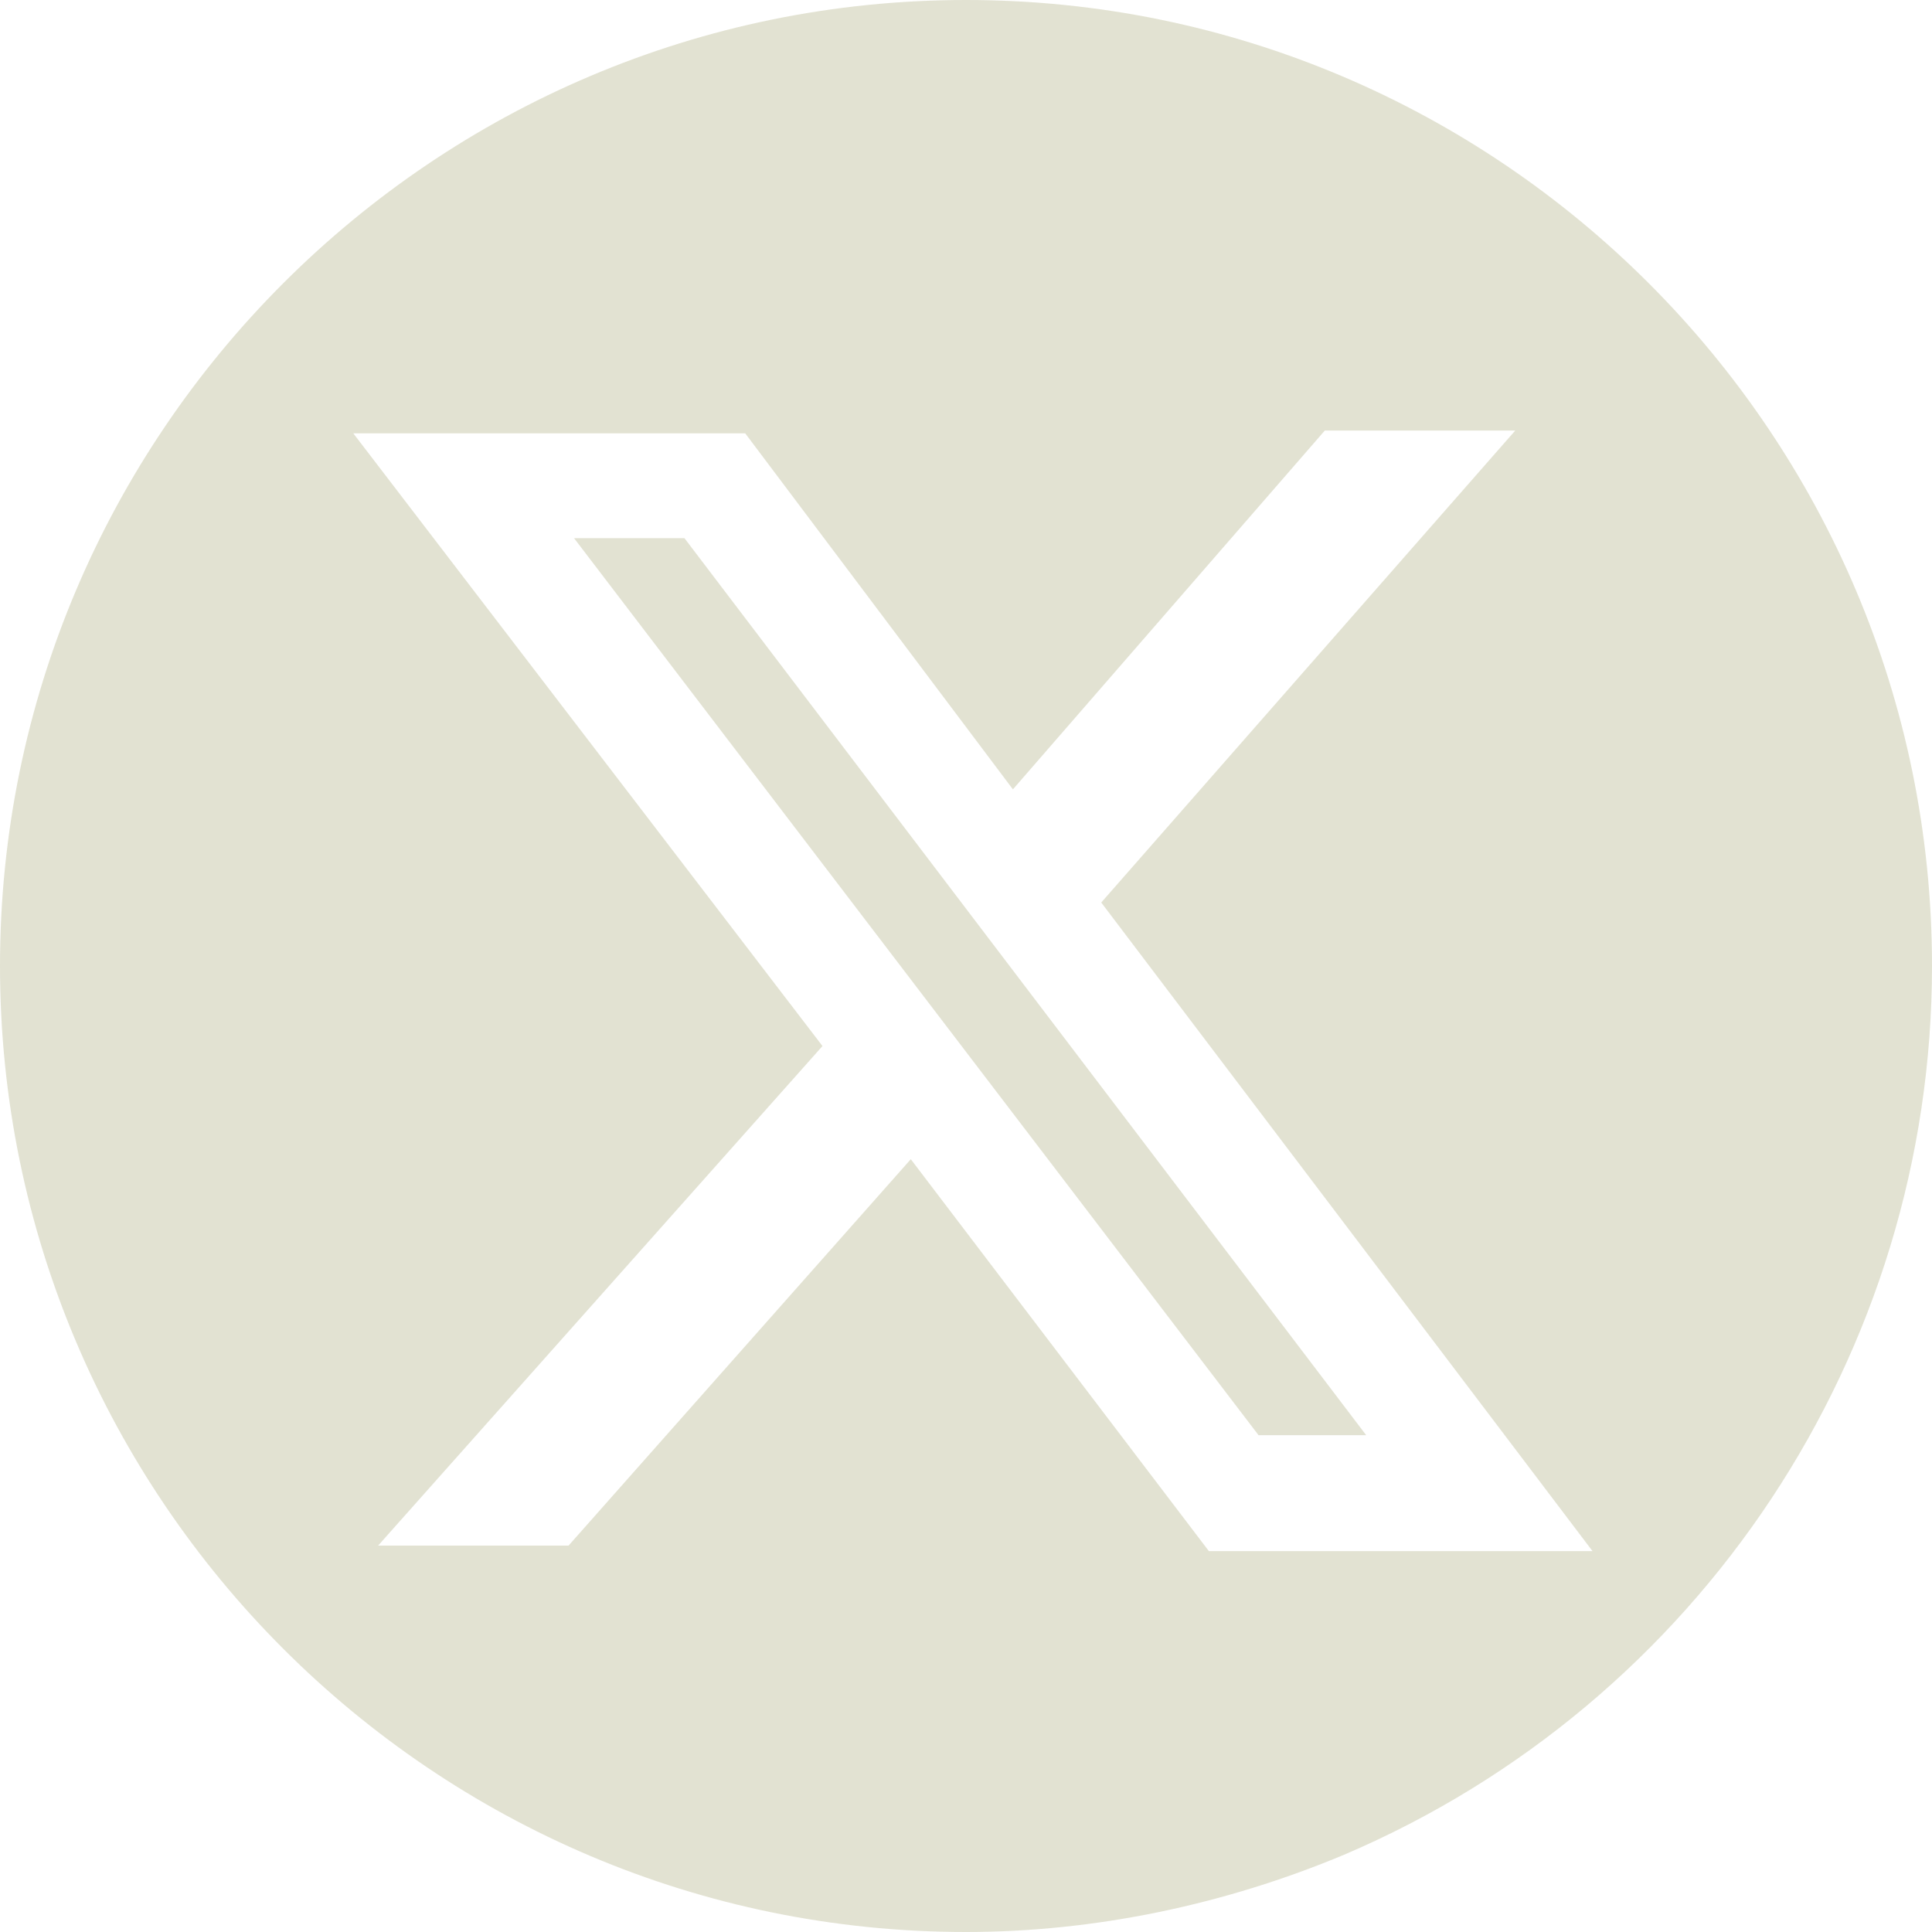
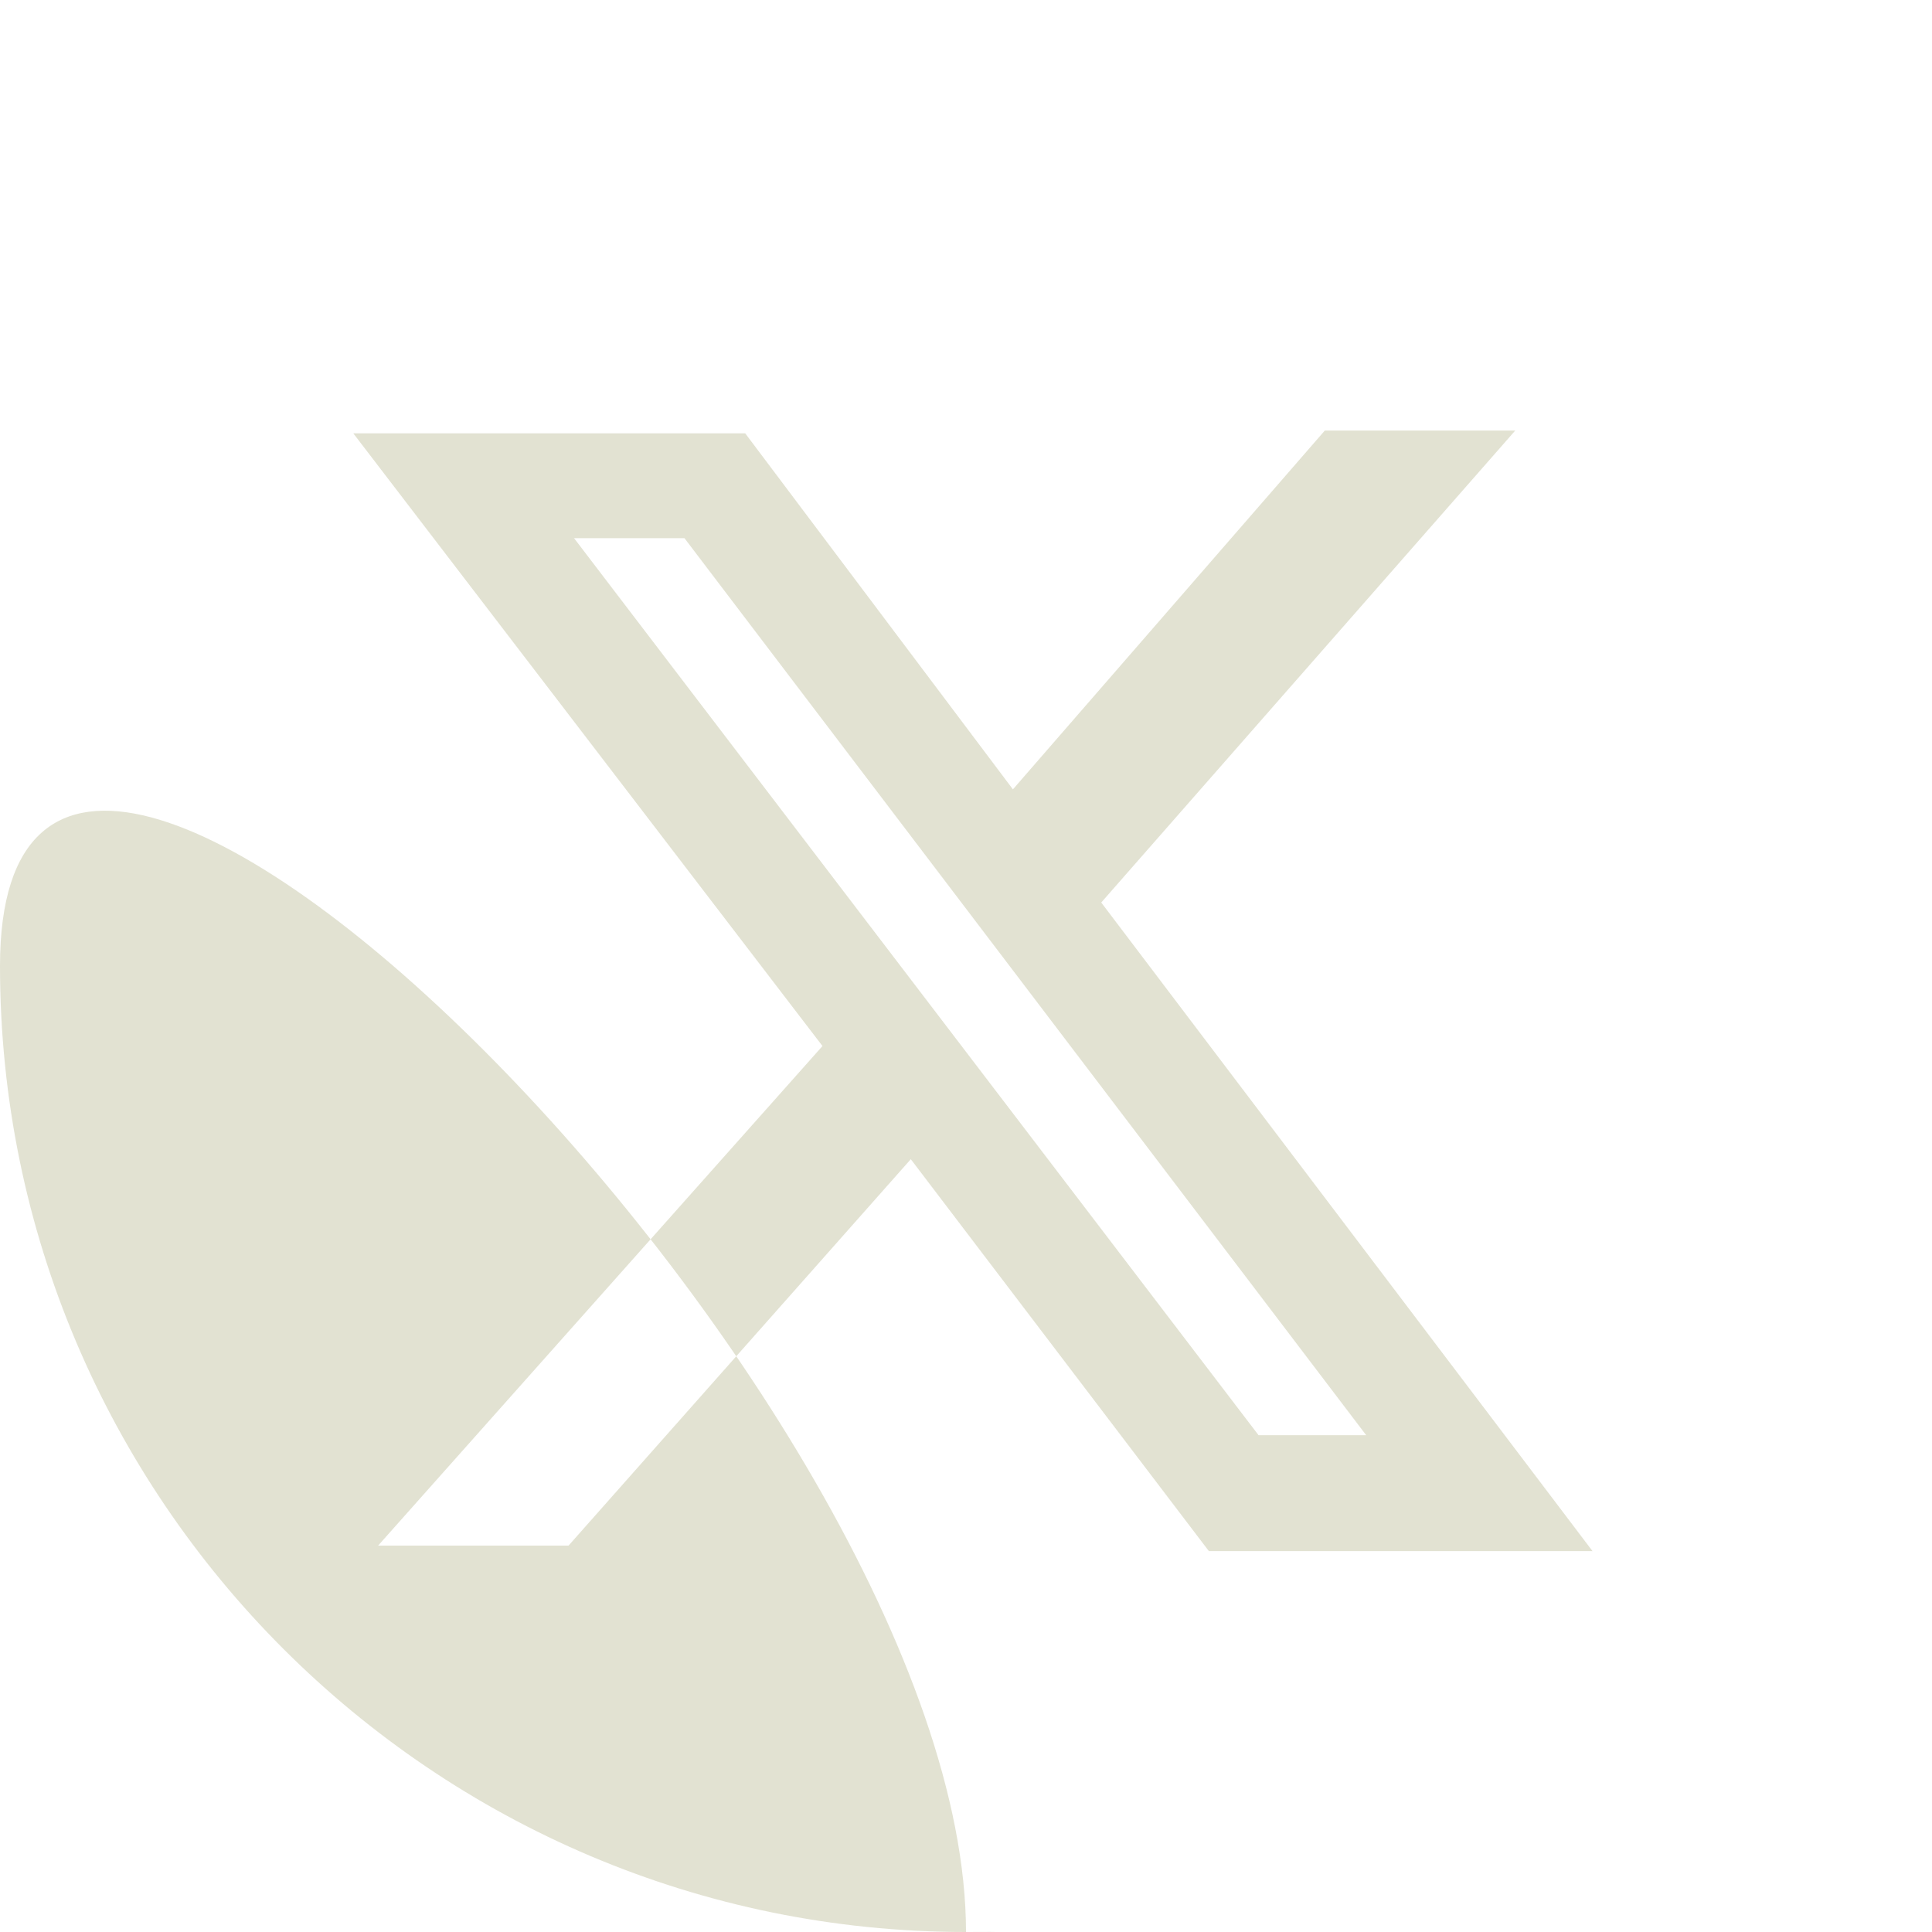
<svg xmlns="http://www.w3.org/2000/svg" version="1.1" id="レイヤー_1" x="0px" y="0px" viewBox="0 0 70 70" style="enable-background:new 0 0 70 70;" xml:space="preserve">
  <style type="text/css">
	.st0{fill:#E2E2D2;}
</style>
-   <path id="中マド_4" class="st0" d="M35,70C15.7,70,0,54.3,0,35S15.7,0,35,0s35,15.7,35,35c0,14-8.4,26.7-21.3,32.2  C44.4,69,39.7,70,35,70z M33,42L33,42l10.8,14.2h13.9L39.9,32.7l15-17.1H48l-11.3,13L27,15.7H12.8l17,22.2L13.7,56h6.9L33,42L33,42z   M49.5,52h-3.9L20.8,19.5h4L49.5,52L49.5,52z" />
+   <path id="中マド_4" class="st0" d="M35,70C15.7,70,0,54.3,0,35s35,15.7,35,35c0,14-8.4,26.7-21.3,32.2  C44.4,69,39.7,70,35,70z M33,42L33,42l10.8,14.2h13.9L39.9,32.7l15-17.1H48l-11.3,13L27,15.7H12.8l17,22.2L13.7,56h6.9L33,42L33,42z   M49.5,52h-3.9L20.8,19.5h4L49.5,52L49.5,52z" />
</svg>